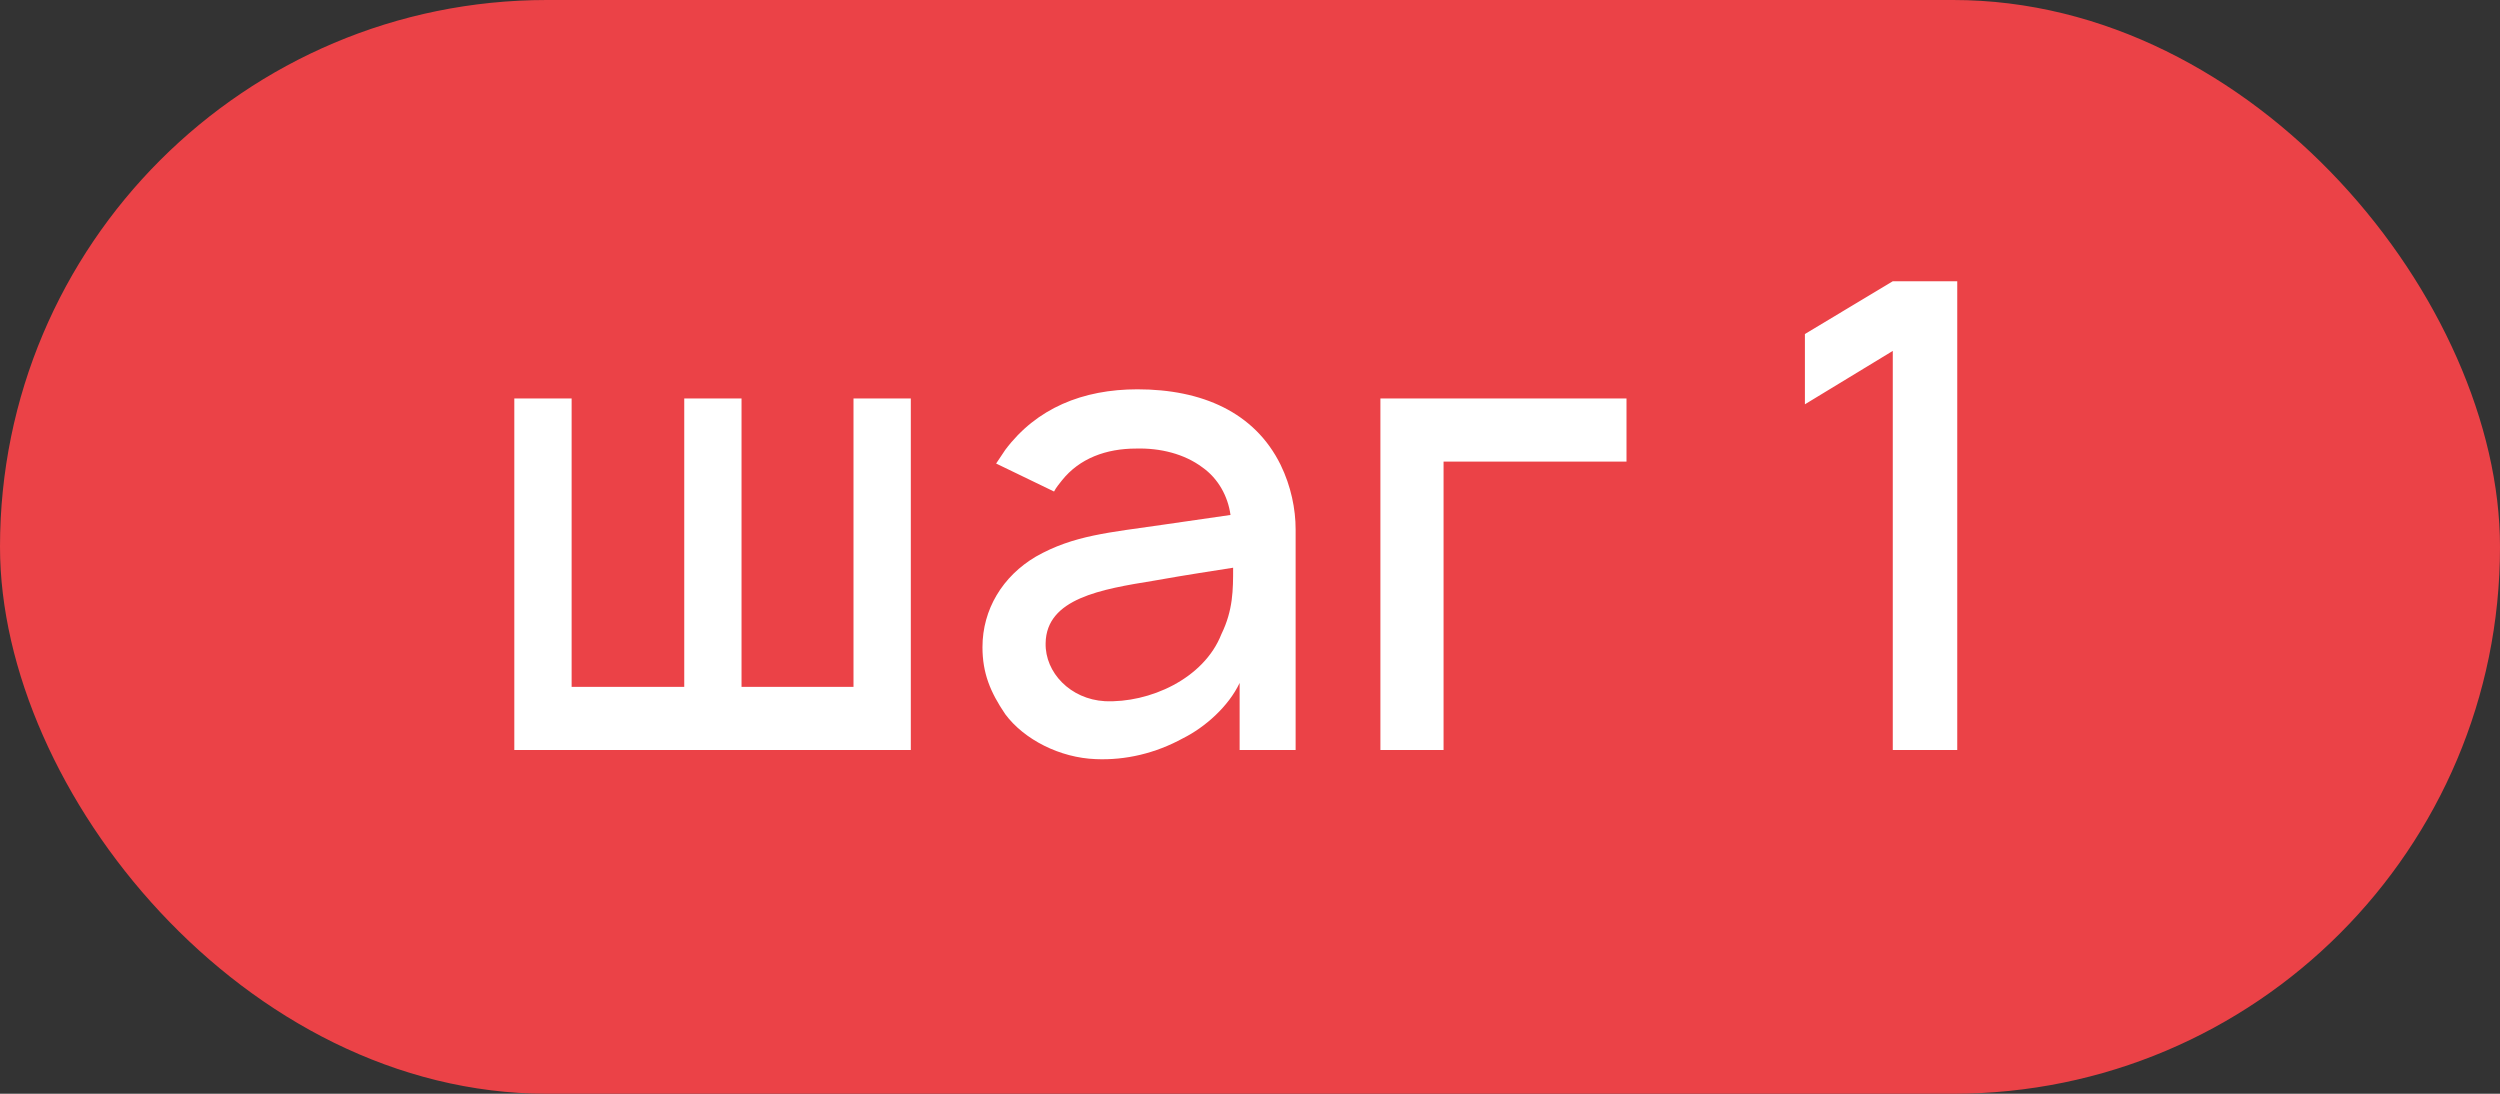
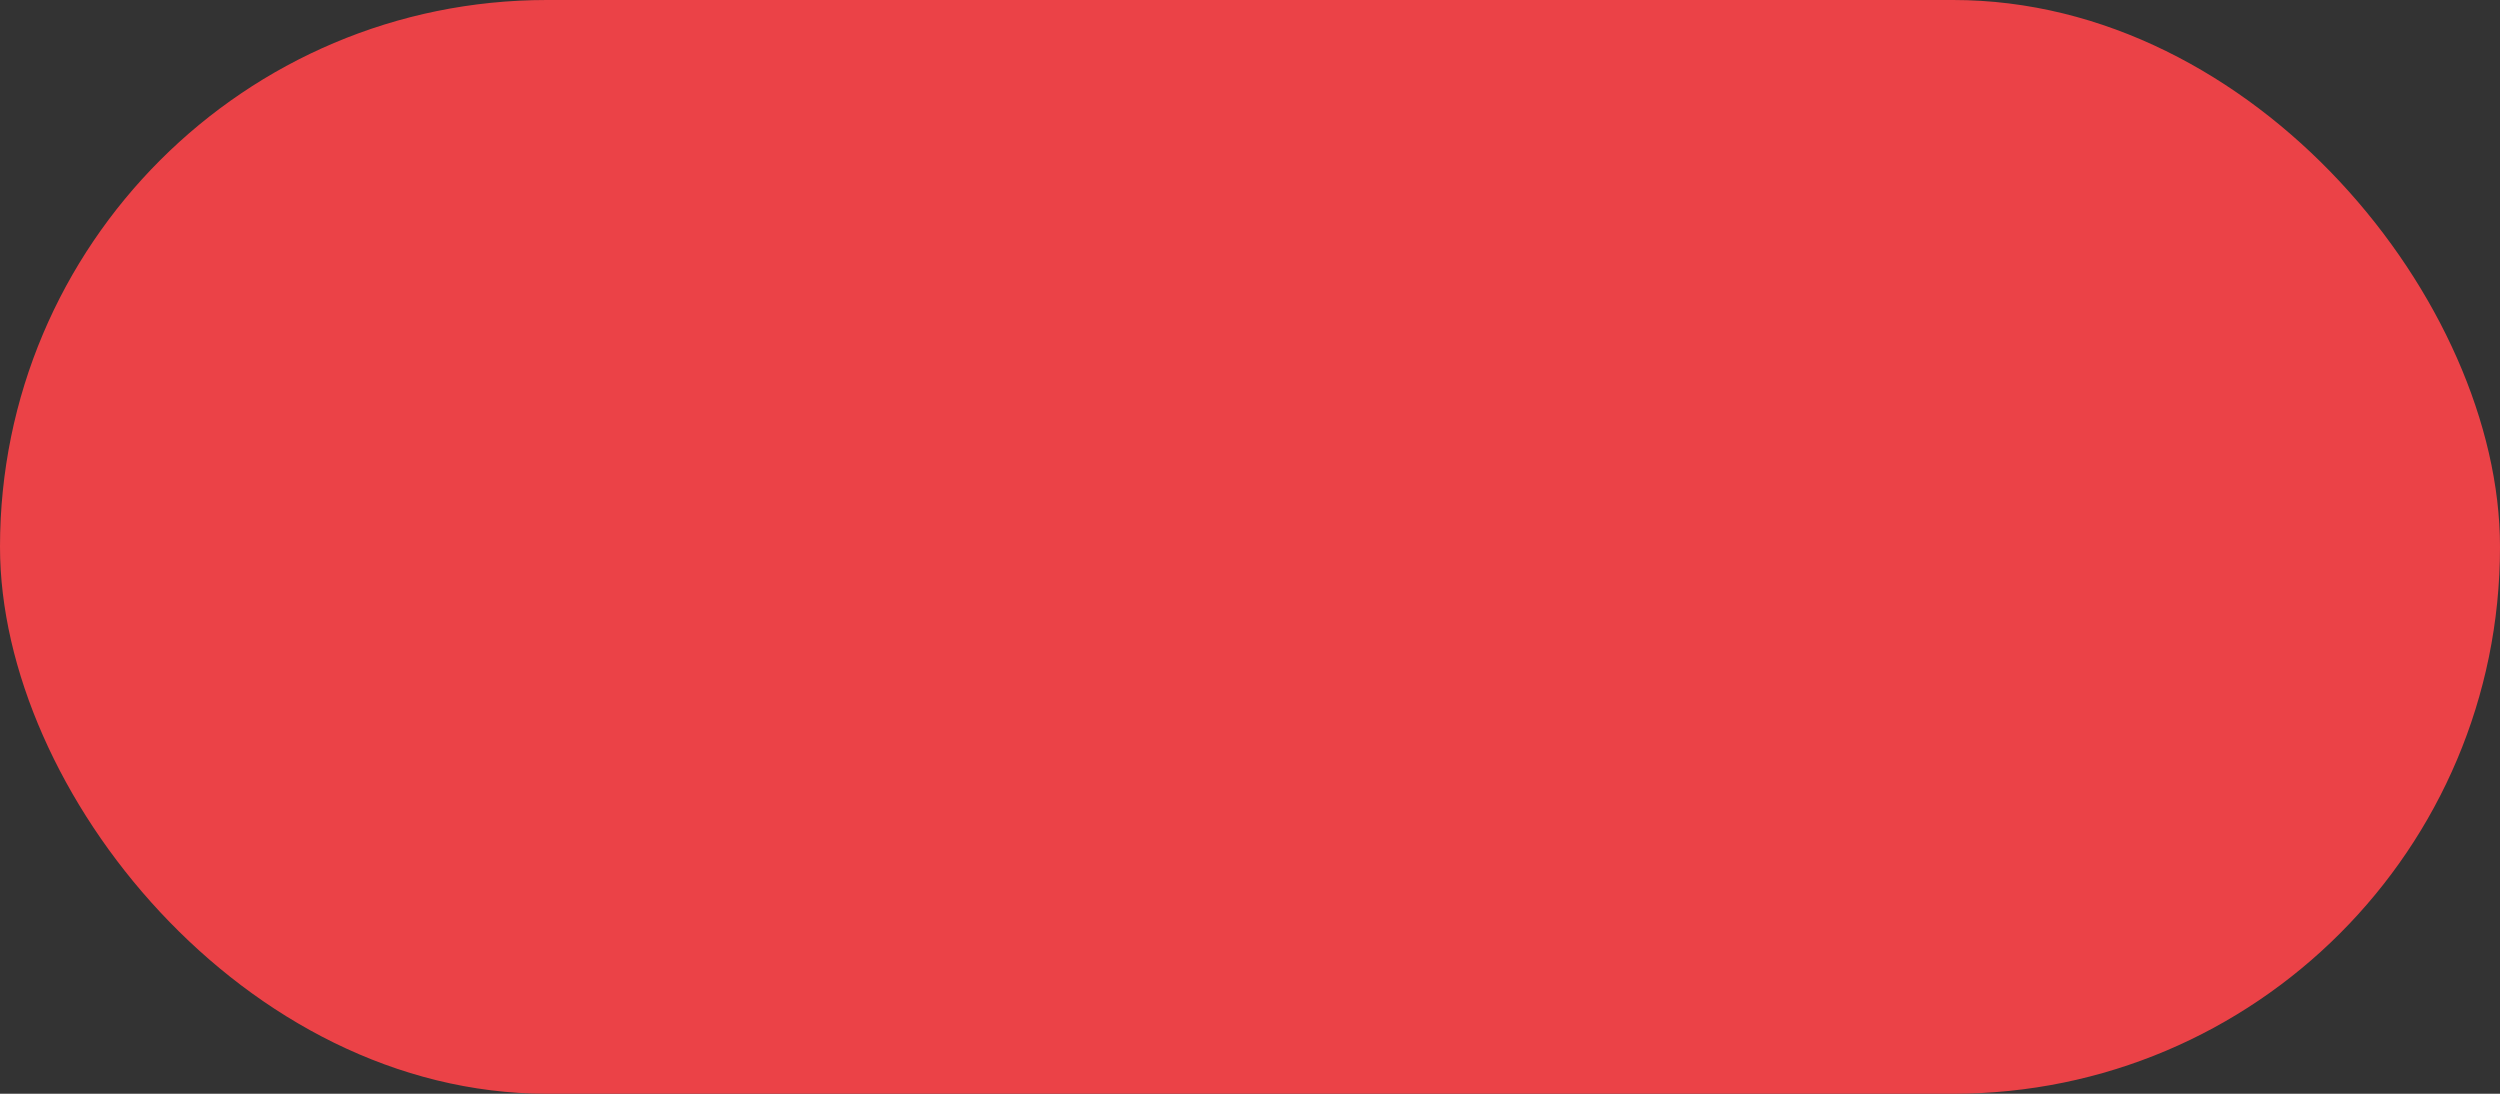
<svg xmlns="http://www.w3.org/2000/svg" width="80" height="35" viewBox="0 0 80 35" fill="none">
  <rect x="0" y="0" width="80" height="35" fill="#333333" stroke="none" />
  <rect width="80" height="35" rx="17.5" fill="#EB4247" />
-   <path d="M16.458 24H29.146V12.75H27.312V21.979H23.729V12.75H21.896V21.979H18.292V12.75H16.458V24ZM33.73 15.729C33.793 15.604 33.897 15.479 33.98 15.375C34.543 14.667 35.397 14.354 36.355 14.354C37.126 14.333 37.897 14.521 38.48 14.958C38.98 15.312 39.293 15.875 39.376 16.479L37.21 16.792C35.501 17.042 34.355 17.125 33.147 17.812C32.085 18.438 31.439 19.5 31.439 20.708C31.439 21.542 31.689 22.146 32.168 22.854C32.772 23.667 33.918 24.25 35.064 24.292C36.022 24.333 36.98 24.104 37.855 23.625C38.564 23.271 39.314 22.604 39.668 21.854V24H41.46V16.938C41.46 16.292 41.314 15.562 40.98 14.875C40.147 13.188 38.46 12.458 36.397 12.458C34.647 12.458 33.168 13.062 32.168 14.396L31.876 14.833L33.73 15.729ZM39.46 18.167C39.46 18.875 39.46 19.521 39.085 20.292C38.522 21.729 36.772 22.5 35.355 22.438C34.251 22.375 33.439 21.521 33.46 20.583C33.48 19.146 35.251 18.854 36.918 18.583C38.085 18.375 38.814 18.271 39.46 18.167ZM52.048 12.75H44.173V24H46.194V14.771H52.048V12.75ZM60.569 9L57.757 10.688V12.938L60.569 11.229V24H62.632V9H60.569Z" fill="white" />
</svg>